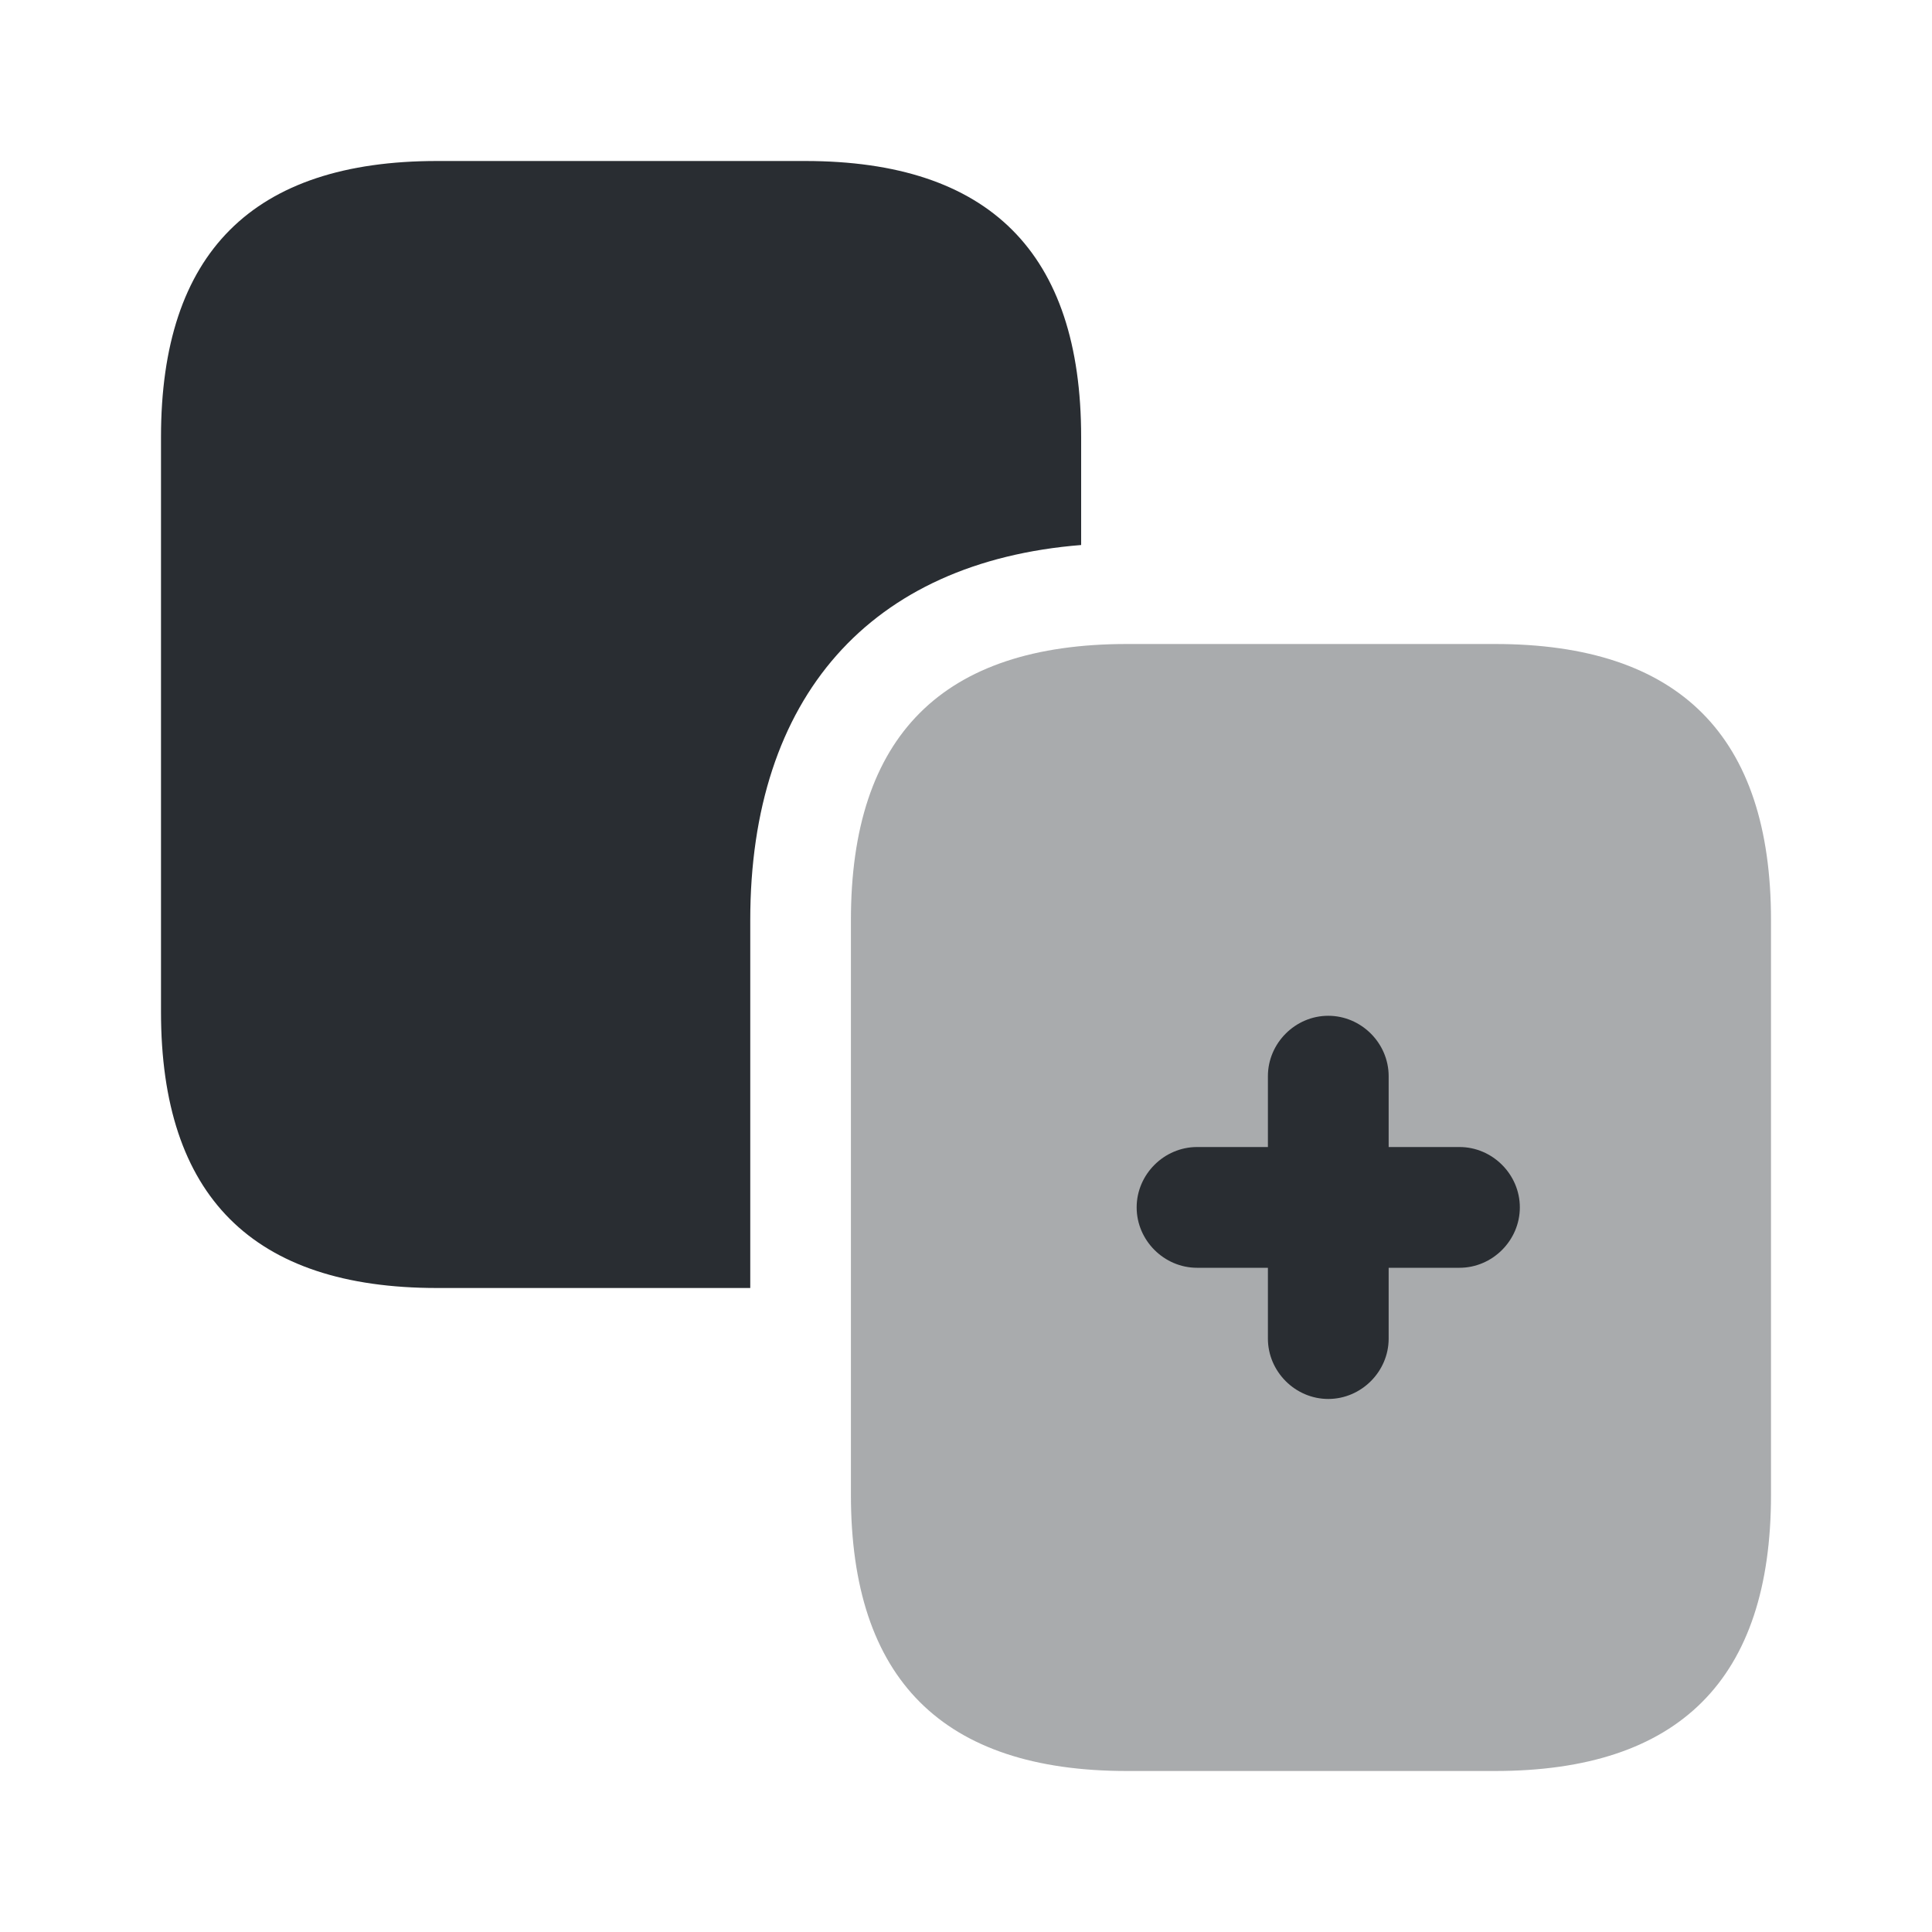
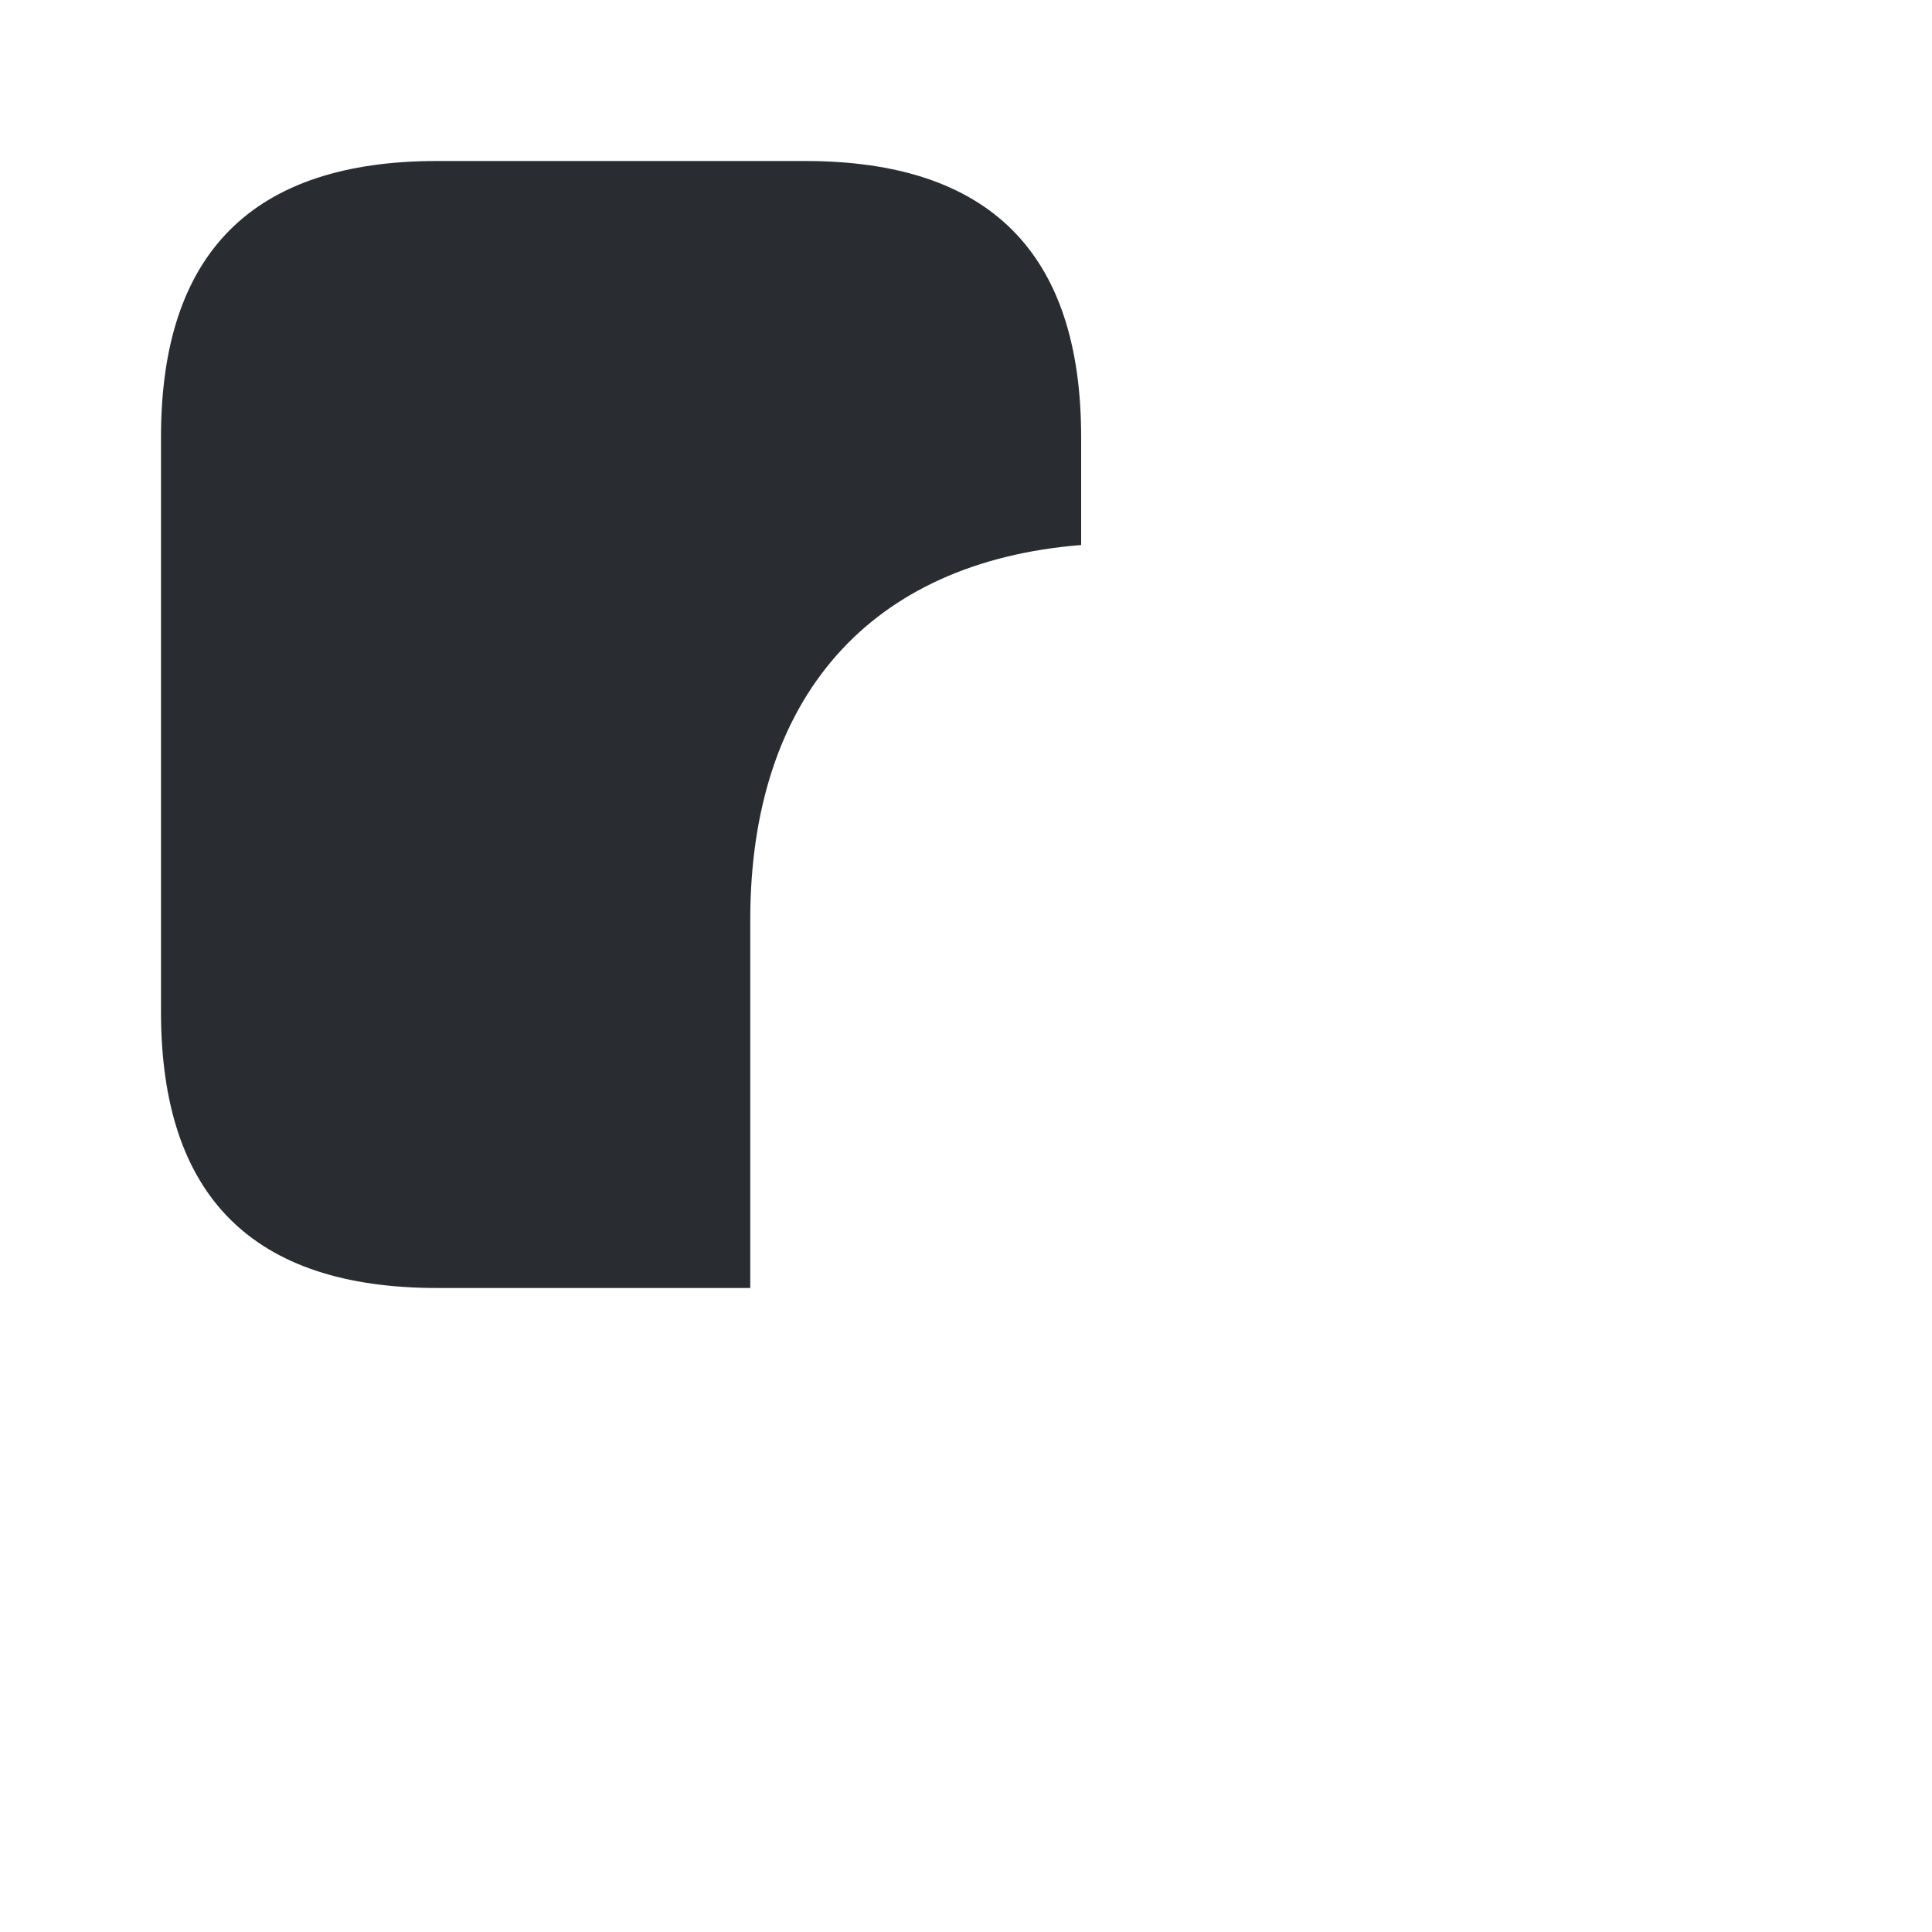
<svg xmlns="http://www.w3.org/2000/svg" width="30" height="30" viewBox="0 0 30 30" fill="none">
-   <path opacity="0.4" d="M23.213 27.5H17.5C14.638 27.5 13.213 26.075 13.213 23.212V14.287C13.213 11.425 14.638 10 17.5 10H23.213C26.075 10 27.5 11.425 27.5 14.287V23.212C27.5 26.075 26.075 27.5 23.213 27.5Z" fill="#292D32" />
  <path d="M16.788 6.787V8.463C13.512 8.725 11.65 10.825 11.65 14.287V20H6.787C3.925 20 2.5 18.575 2.5 15.713V6.787C2.5 3.925 3.925 2.5 6.787 2.5H12.5C15.363 2.5 16.788 3.925 16.788 6.787Z" fill="#292D32" />
-   <path d="M22.663 17.811H21.563V16.711C21.563 16.198 21.138 15.773 20.625 15.773C20.113 15.773 19.688 16.198 19.688 16.711V17.811H18.588C18.075 17.811 17.65 18.236 17.65 18.748C17.65 19.261 18.075 19.686 18.588 19.686H19.688V20.786C19.688 21.298 20.113 21.723 20.625 21.723C21.138 21.723 21.563 21.298 21.563 20.786V19.686H22.663C23.175 19.686 23.6 19.261 23.6 18.748C23.6 18.236 23.175 17.811 22.663 17.811Z" fill="#292D32" />
</svg>